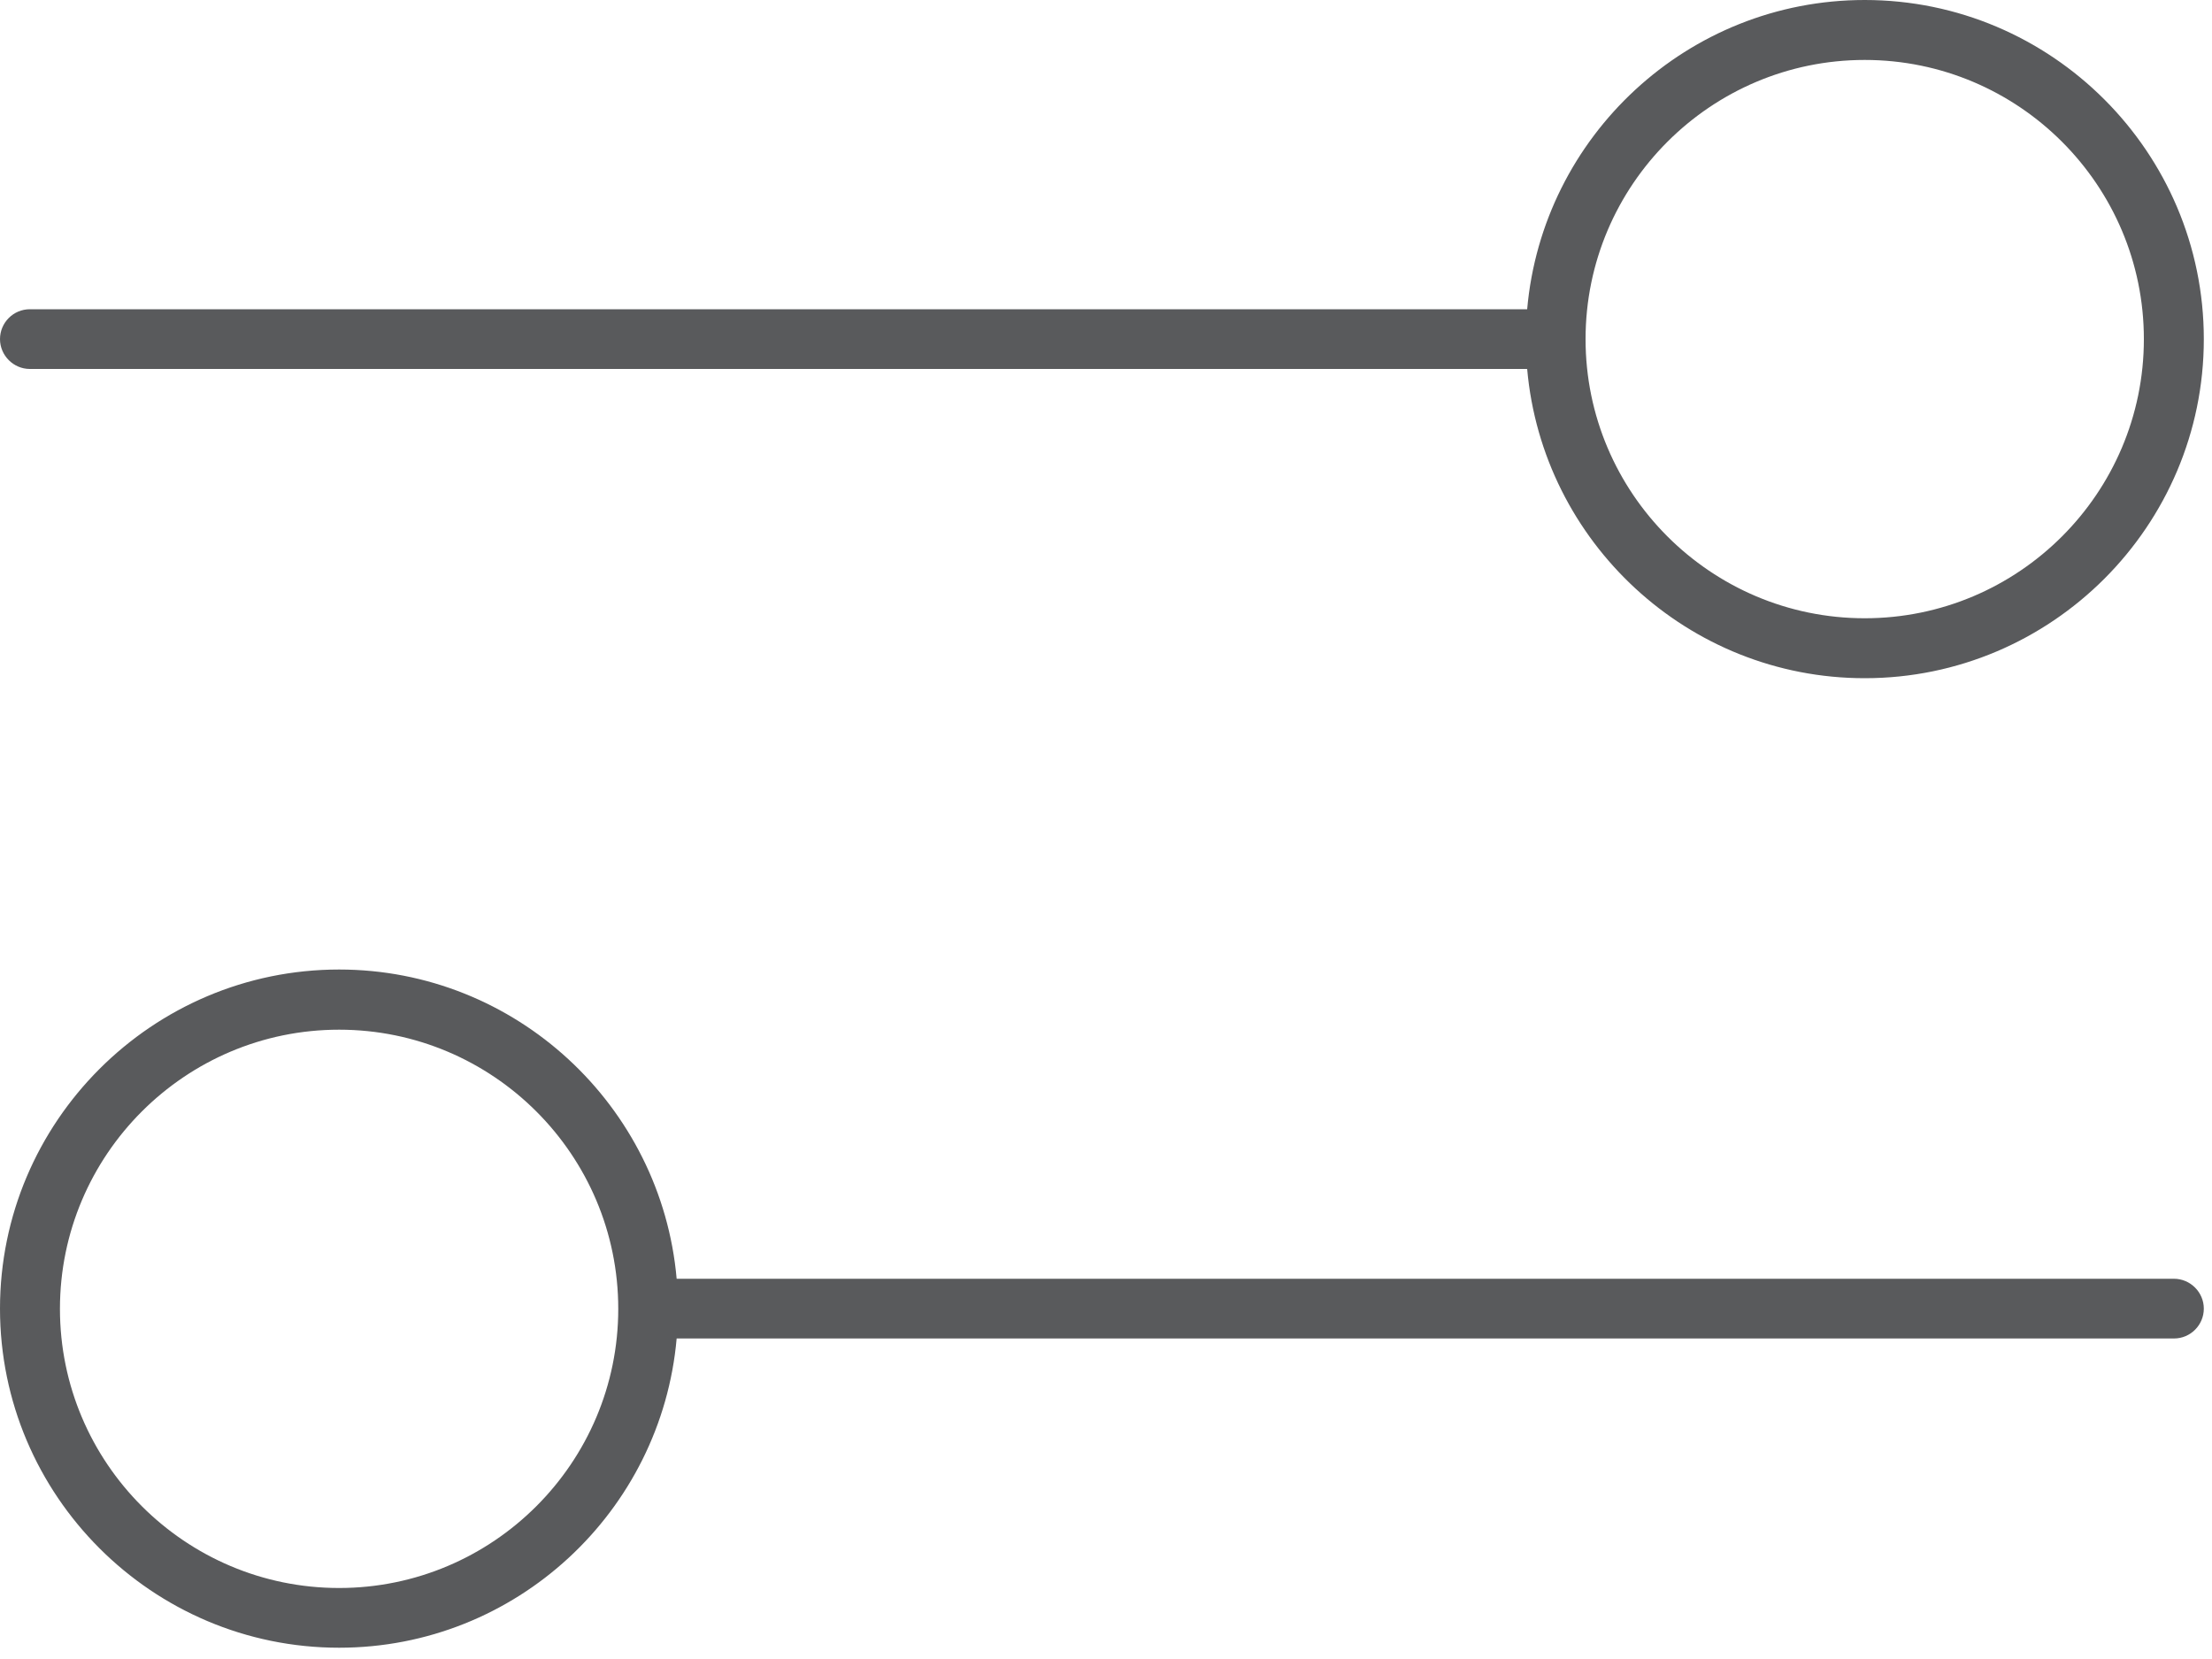
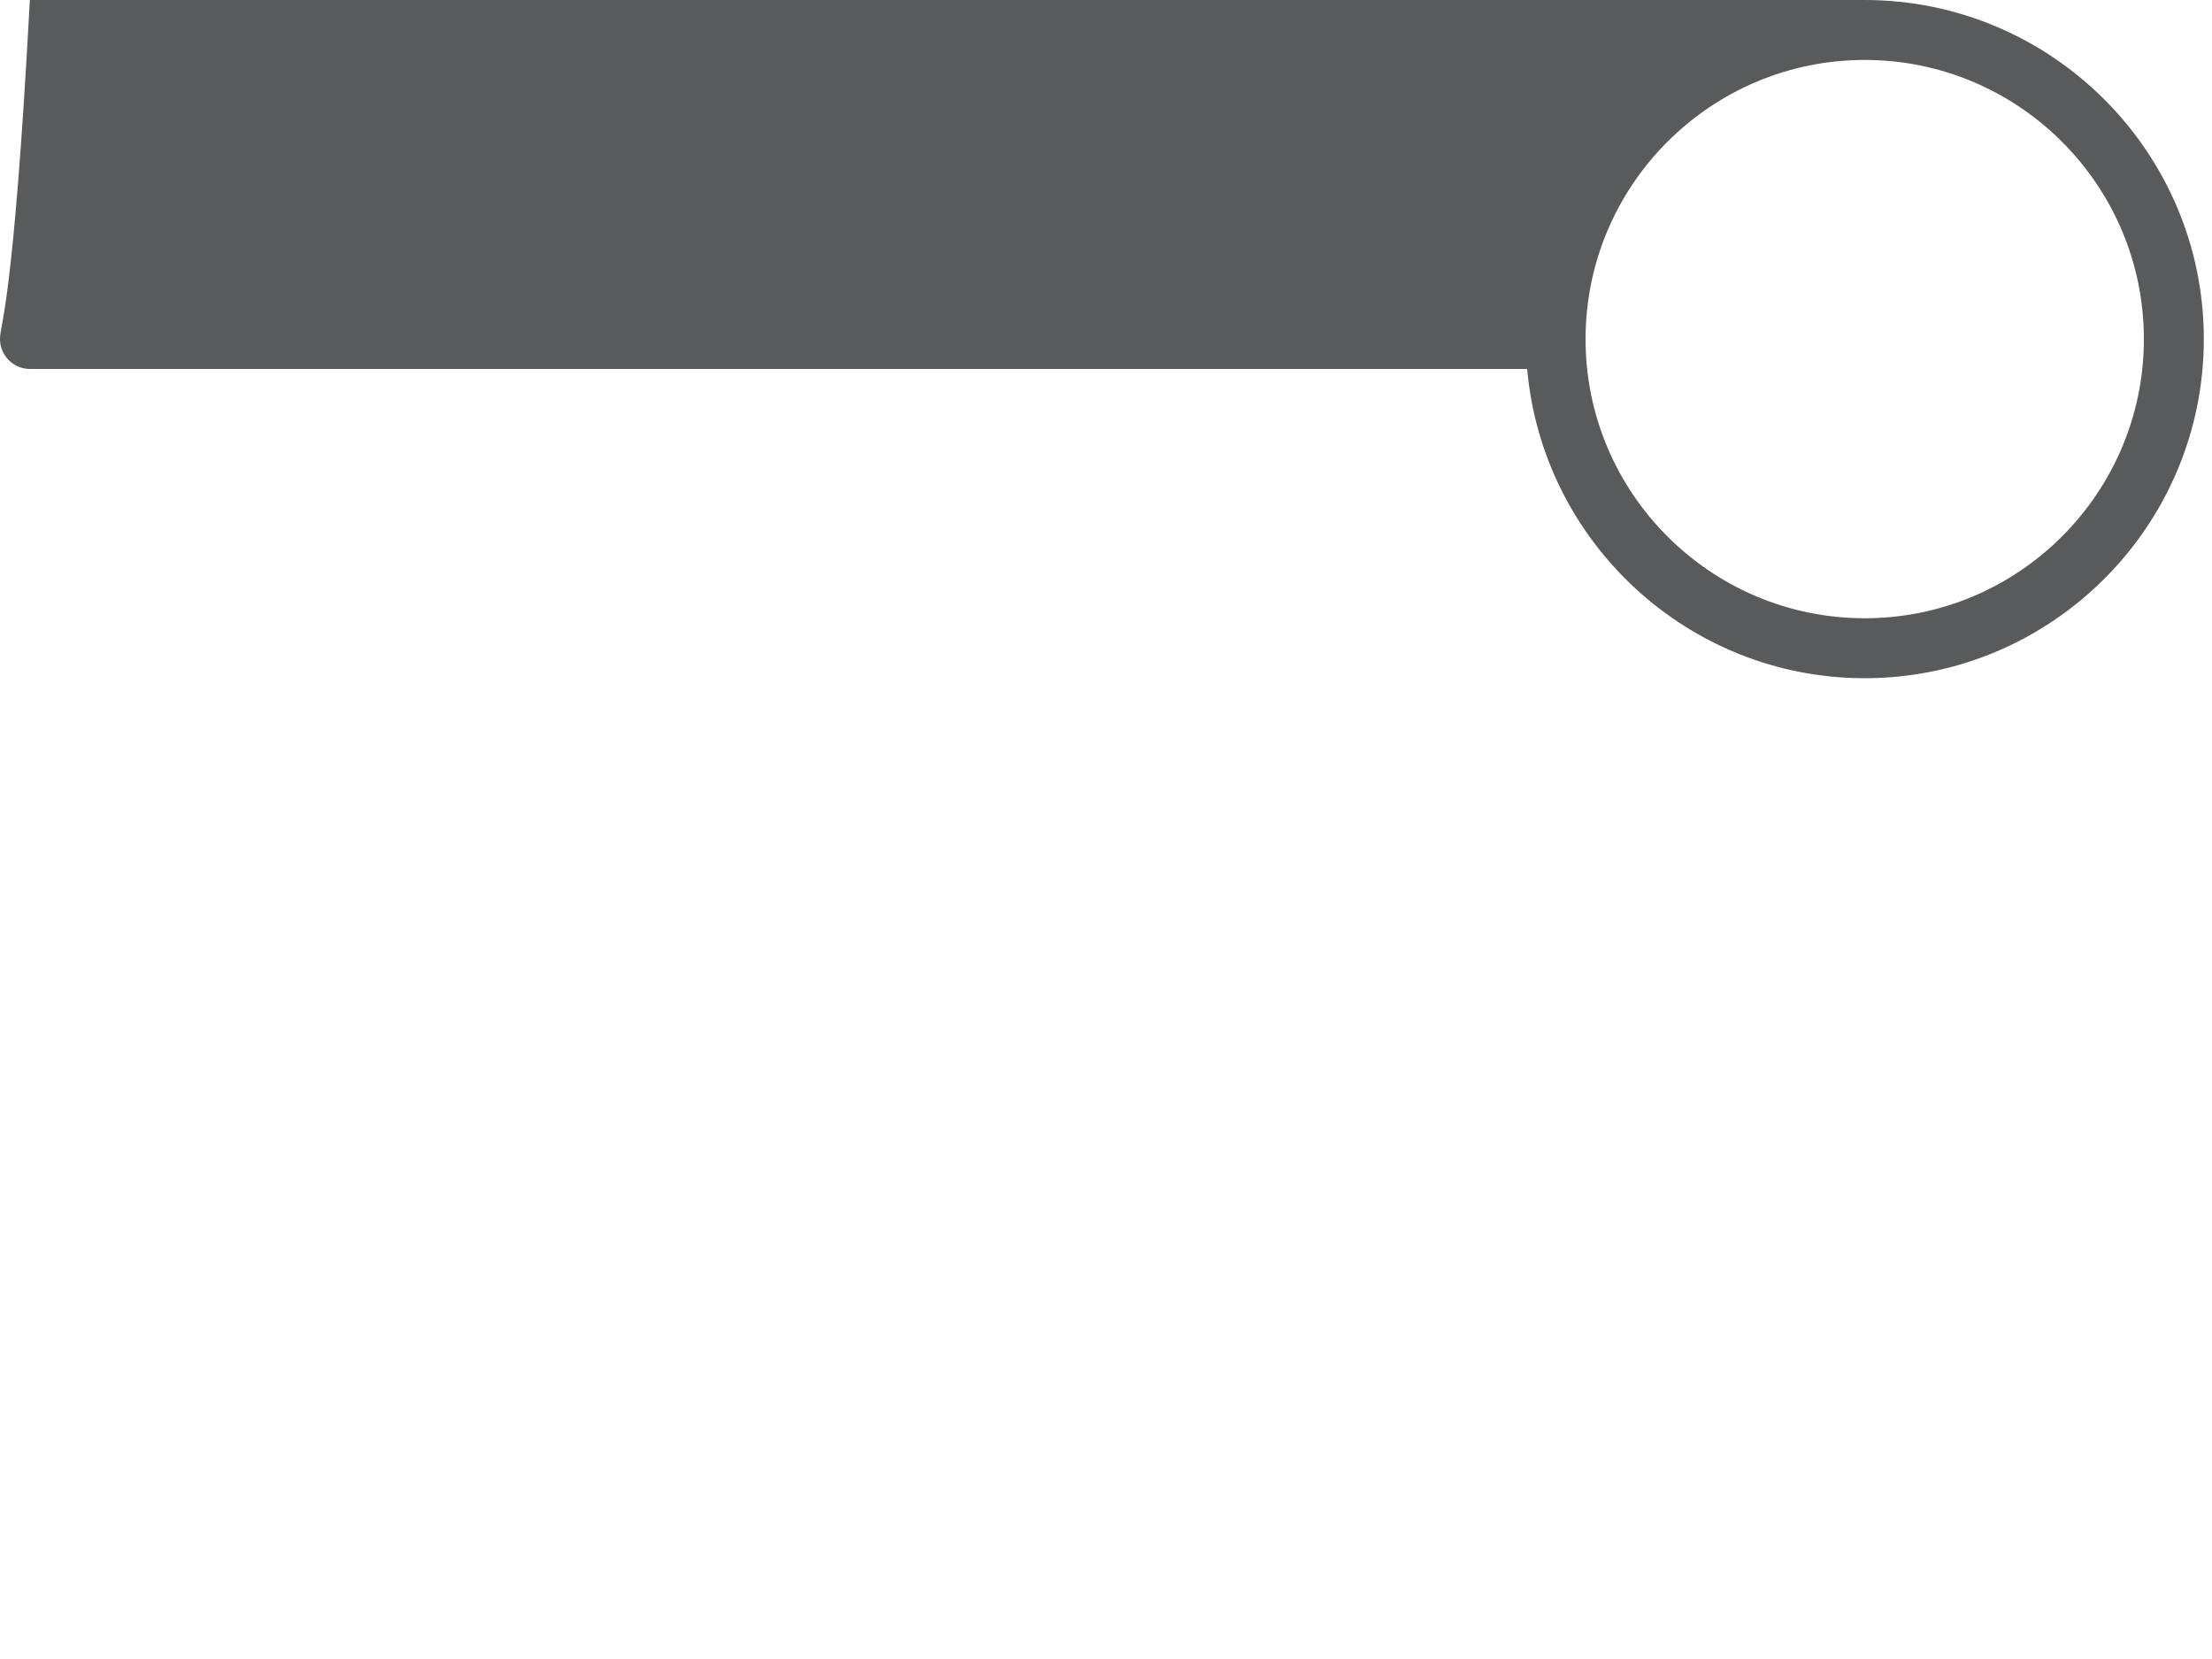
<svg xmlns="http://www.w3.org/2000/svg" width="100" height="75" viewBox="0 0 100 75" fill="none">
-   <path d="M1.35 16.68H69.04C69.73 24.5 76.31 30.66 84.3 30.66C92.75 30.66 99.63 23.78 99.63 15.33C99.63 6.88 92.75 0 84.3 0C76.3 0 69.73 6.16 69.04 13.98H1.35C0.6 13.98 0 14.59 0 15.33C0 16.07 0.61 16.68 1.35 16.68ZM84.3 2.71C91.26 2.71 96.92 8.37 96.92 15.33C96.92 22.29 91.26 27.95 84.3 27.95C77.34 27.95 71.68 22.29 71.68 15.33C71.68 8.37 77.34 2.71 84.3 2.71Z" fill="#595A5C" />
-   <path d="M98.28 57.81H30.59C29.9 49.99 23.32 43.83 15.33 43.83C6.88 43.83 0 50.71 0 59.16C0 67.61 6.88 74.49 15.33 74.49C23.33 74.49 29.9 68.33 30.59 60.51H98.28C99.03 60.51 99.63 59.9 99.63 59.16C99.63 58.42 99.02 57.81 98.28 57.81ZM15.33 71.79C8.37 71.79 2.71 66.13 2.71 59.17C2.71 52.21 8.37 46.55 15.33 46.55C22.29 46.55 27.95 52.21 27.95 59.17C27.95 66.13 22.29 71.79 15.33 71.79Z" fill="#595A5C" />
+   <path d="M1.35 16.68H69.04C69.73 24.5 76.31 30.66 84.3 30.66C92.75 30.66 99.63 23.78 99.63 15.33C99.63 6.88 92.75 0 84.3 0H1.35C0.6 13.98 0 14.59 0 15.33C0 16.07 0.61 16.68 1.35 16.68ZM84.3 2.71C91.26 2.71 96.92 8.37 96.92 15.33C96.92 22.29 91.26 27.95 84.3 27.95C77.34 27.95 71.68 22.29 71.68 15.33C71.68 8.37 77.34 2.71 84.3 2.71Z" fill="#595A5C" />
</svg>